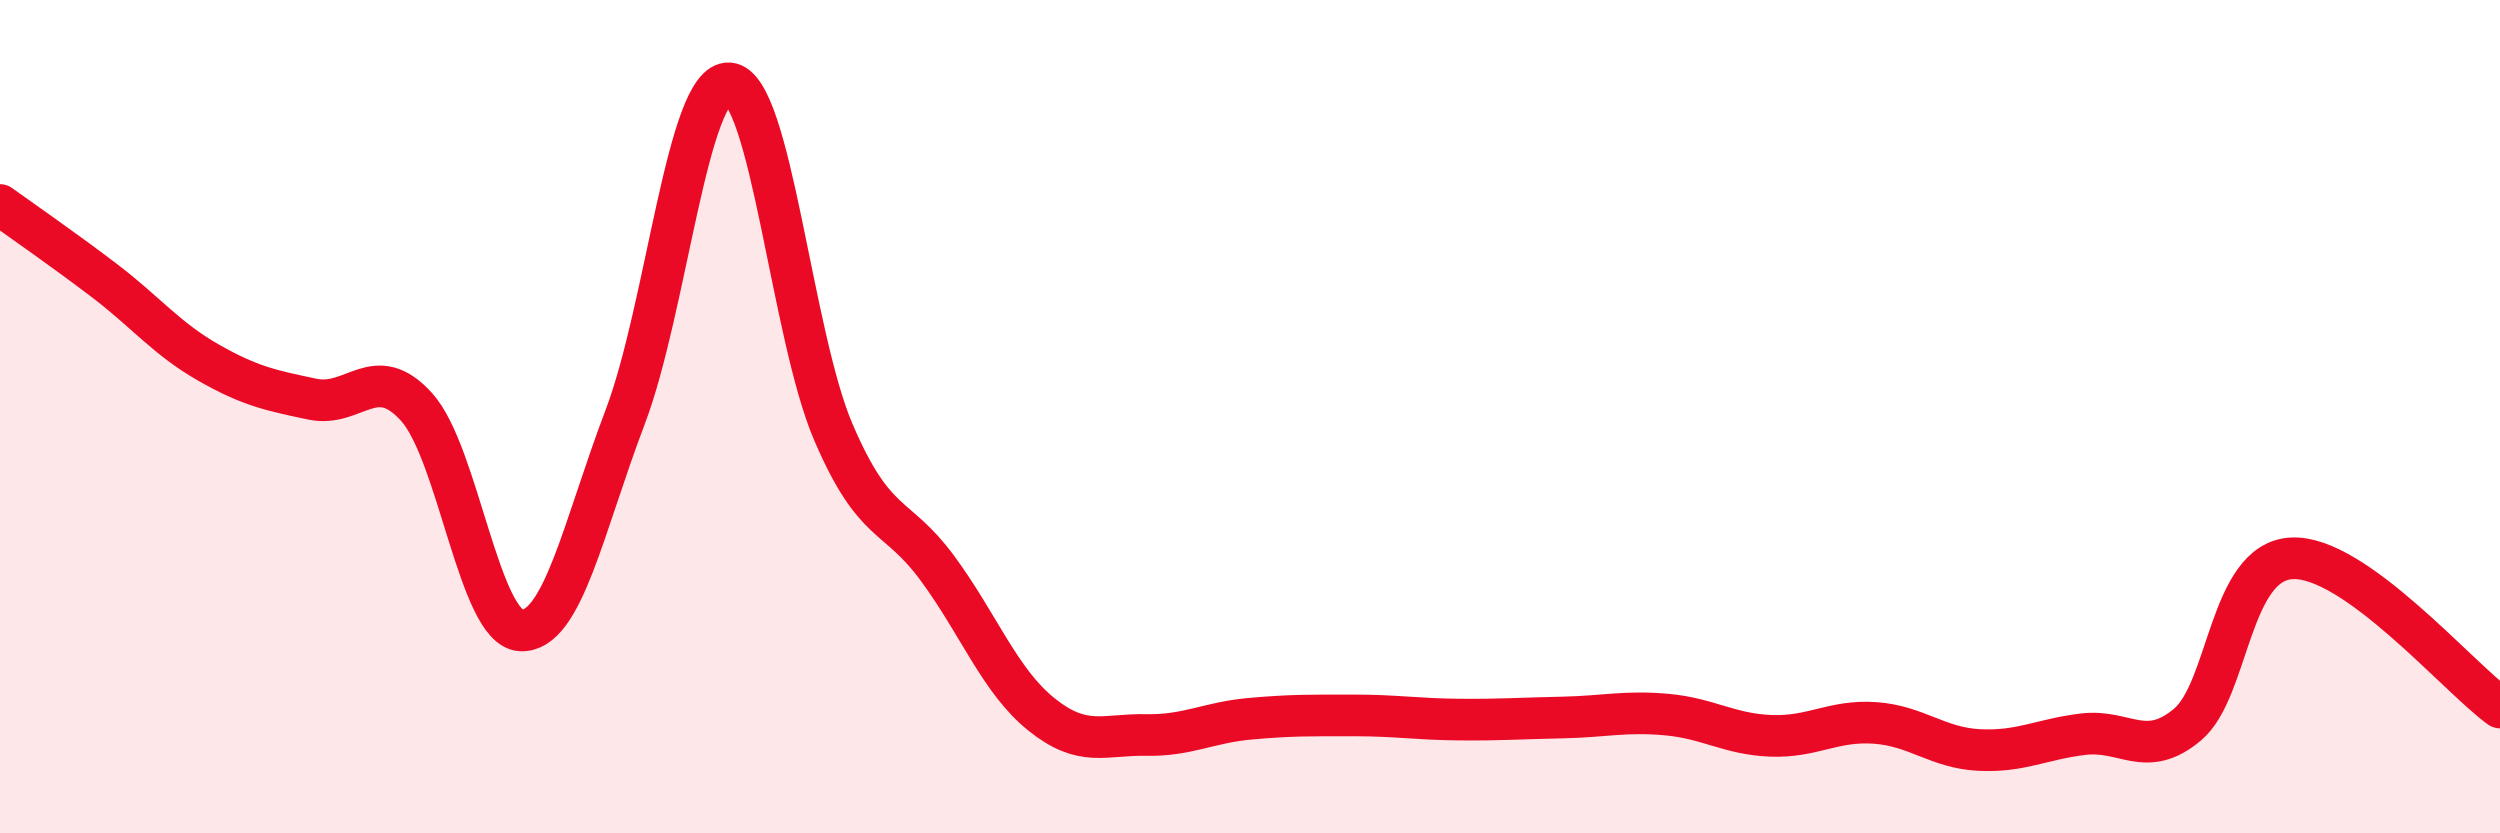
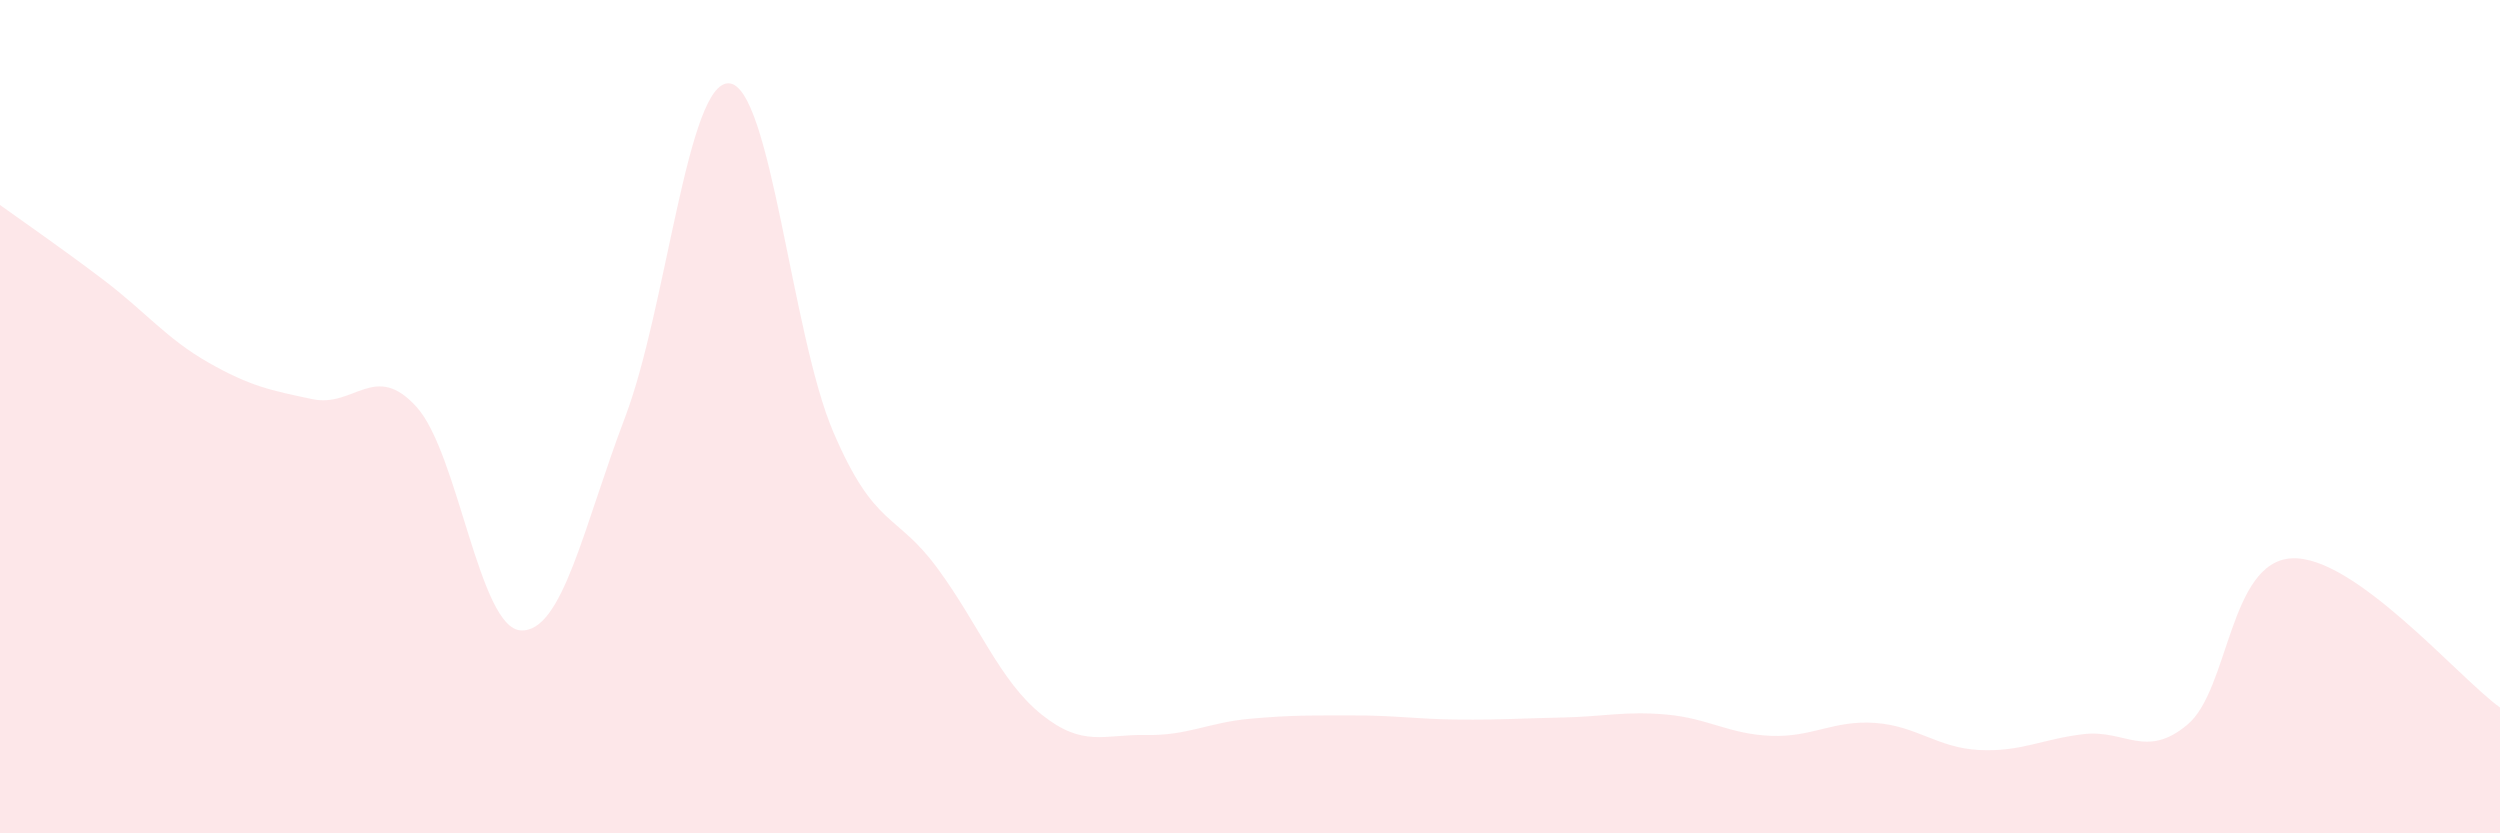
<svg xmlns="http://www.w3.org/2000/svg" width="60" height="20" viewBox="0 0 60 20">
  <path d="M 0,4.92 C 0.5,5.28 1.5,5.97 2.5,6.73 C 3.5,7.49 4,8.13 5,8.7 C 6,9.27 6.5,9.37 7.5,9.58 C 8.5,9.79 9,8.66 10,9.77 C 11,10.88 11.5,15.08 12.5,15.13 C 13.5,15.18 14,12.65 15,10.02 C 16,7.39 16.5,1.93 17.5,2 C 18.5,2.07 19,8.04 20,10.37 C 21,12.7 21.5,12.28 22.5,13.64 C 23.5,15 24,16.35 25,17.15 C 26,17.95 26.5,17.62 27.5,17.64 C 28.5,17.66 29,17.34 30,17.25 C 31,17.16 31.5,17.17 32.5,17.17 C 33.5,17.17 34,17.26 35,17.27 C 36,17.28 36.5,17.24 37.5,17.22 C 38.5,17.2 39,17.06 40,17.15 C 41,17.24 41.5,17.62 42.5,17.66 C 43.5,17.7 44,17.28 45,17.35 C 46,17.42 46.5,17.95 47.5,18 C 48.5,18.05 49,17.74 50,17.62 C 51,17.5 51.5,18.23 52.5,17.39 C 53.5,16.55 53.5,13.48 55,13.4 C 56.5,13.32 59,16.26 60,16.98L60 20L0 20Z" fill="#EB0A25" opacity="0.1" stroke-linecap="round" stroke-linejoin="round" />
-   <path d="M 0,4.92 C 0.5,5.28 1.5,5.97 2.5,6.73 C 3.5,7.49 4,8.13 5,8.7 C 6,9.27 6.5,9.37 7.5,9.58 C 8.5,9.79 9,8.66 10,9.77 C 11,10.88 11.5,15.08 12.5,15.13 C 13.5,15.18 14,12.65 15,10.02 C 16,7.39 16.5,1.93 17.5,2 C 18.5,2.07 19,8.04 20,10.37 C 21,12.7 21.5,12.28 22.5,13.64 C 23.5,15 24,16.35 25,17.15 C 26,17.95 26.5,17.62 27.5,17.64 C 28.5,17.66 29,17.34 30,17.25 C 31,17.16 31.5,17.17 32.5,17.17 C 33.5,17.17 34,17.26 35,17.27 C 36,17.28 36.5,17.24 37.5,17.22 C 38.5,17.2 39,17.06 40,17.15 C 41,17.24 41.5,17.62 42.5,17.66 C 43.5,17.7 44,17.28 45,17.35 C 46,17.42 46.5,17.95 47.5,18 C 48.5,18.05 49,17.74 50,17.62 C 51,17.5 51.5,18.23 52.5,17.39 C 53.5,16.55 53.5,13.48 55,13.4 C 56.5,13.32 59,16.26 60,16.98" stroke="#EB0A25" stroke-width="1" fill="none" stroke-linecap="round" stroke-linejoin="round" />
</svg>